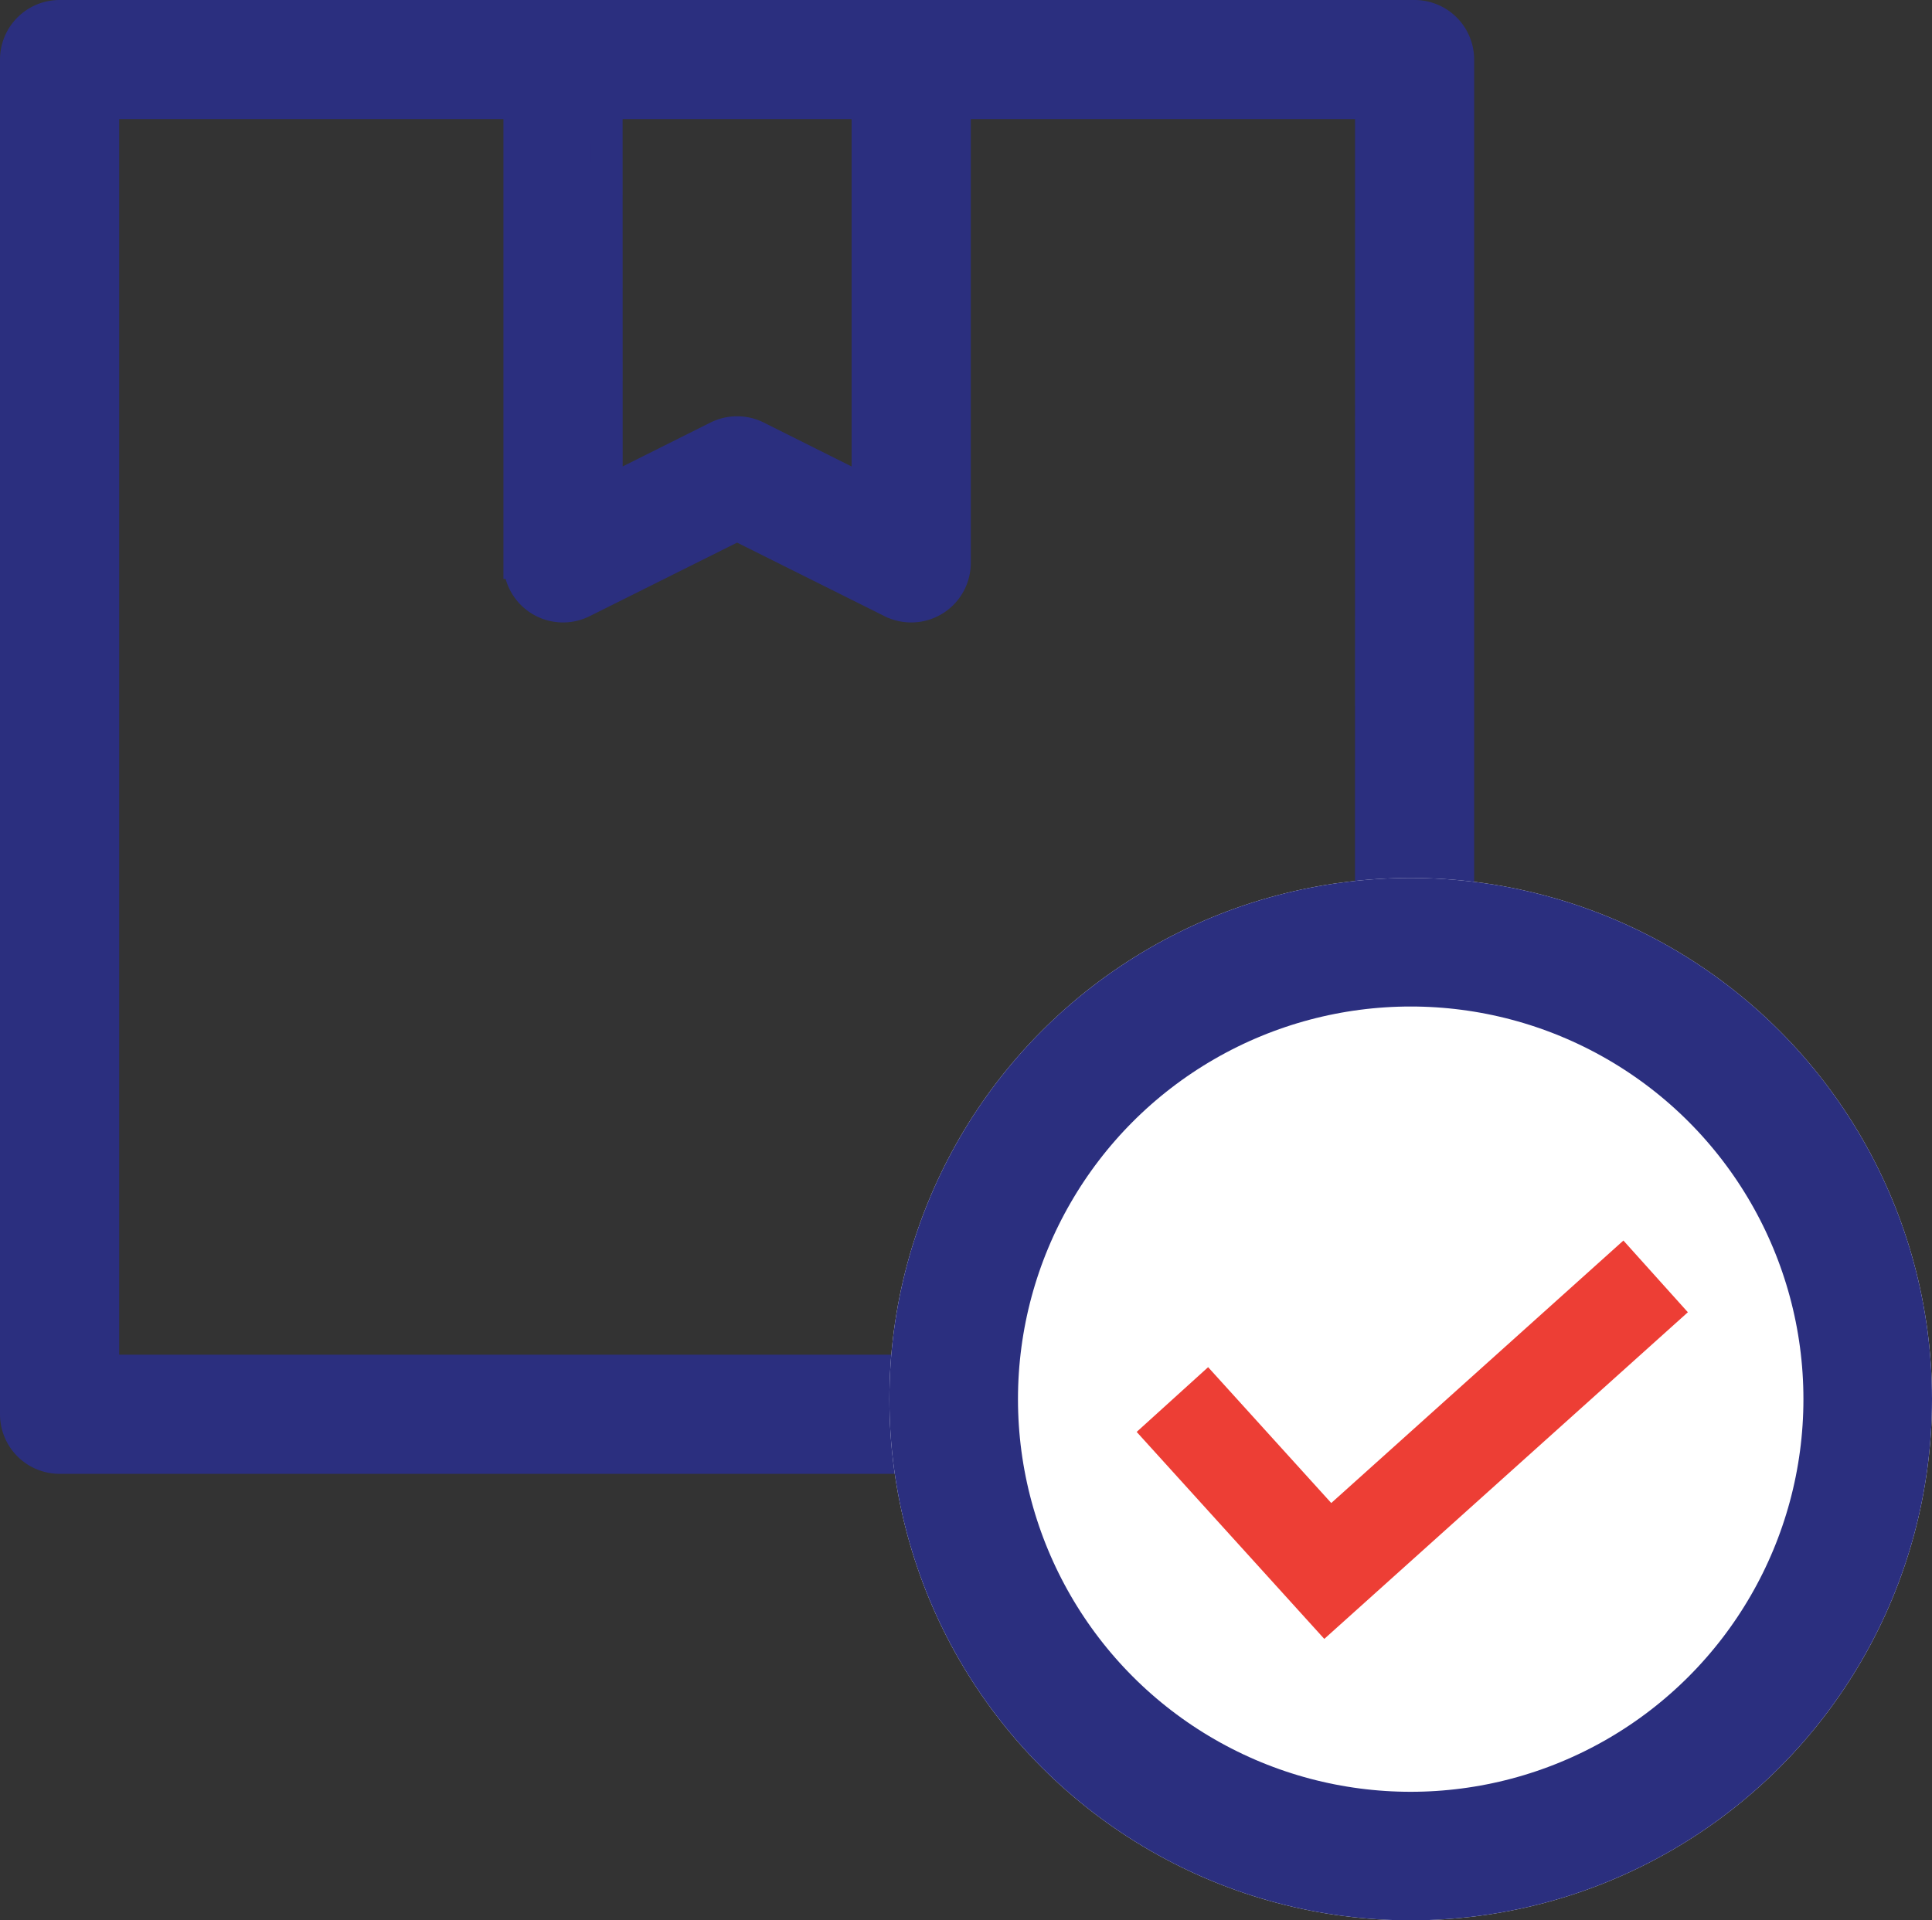
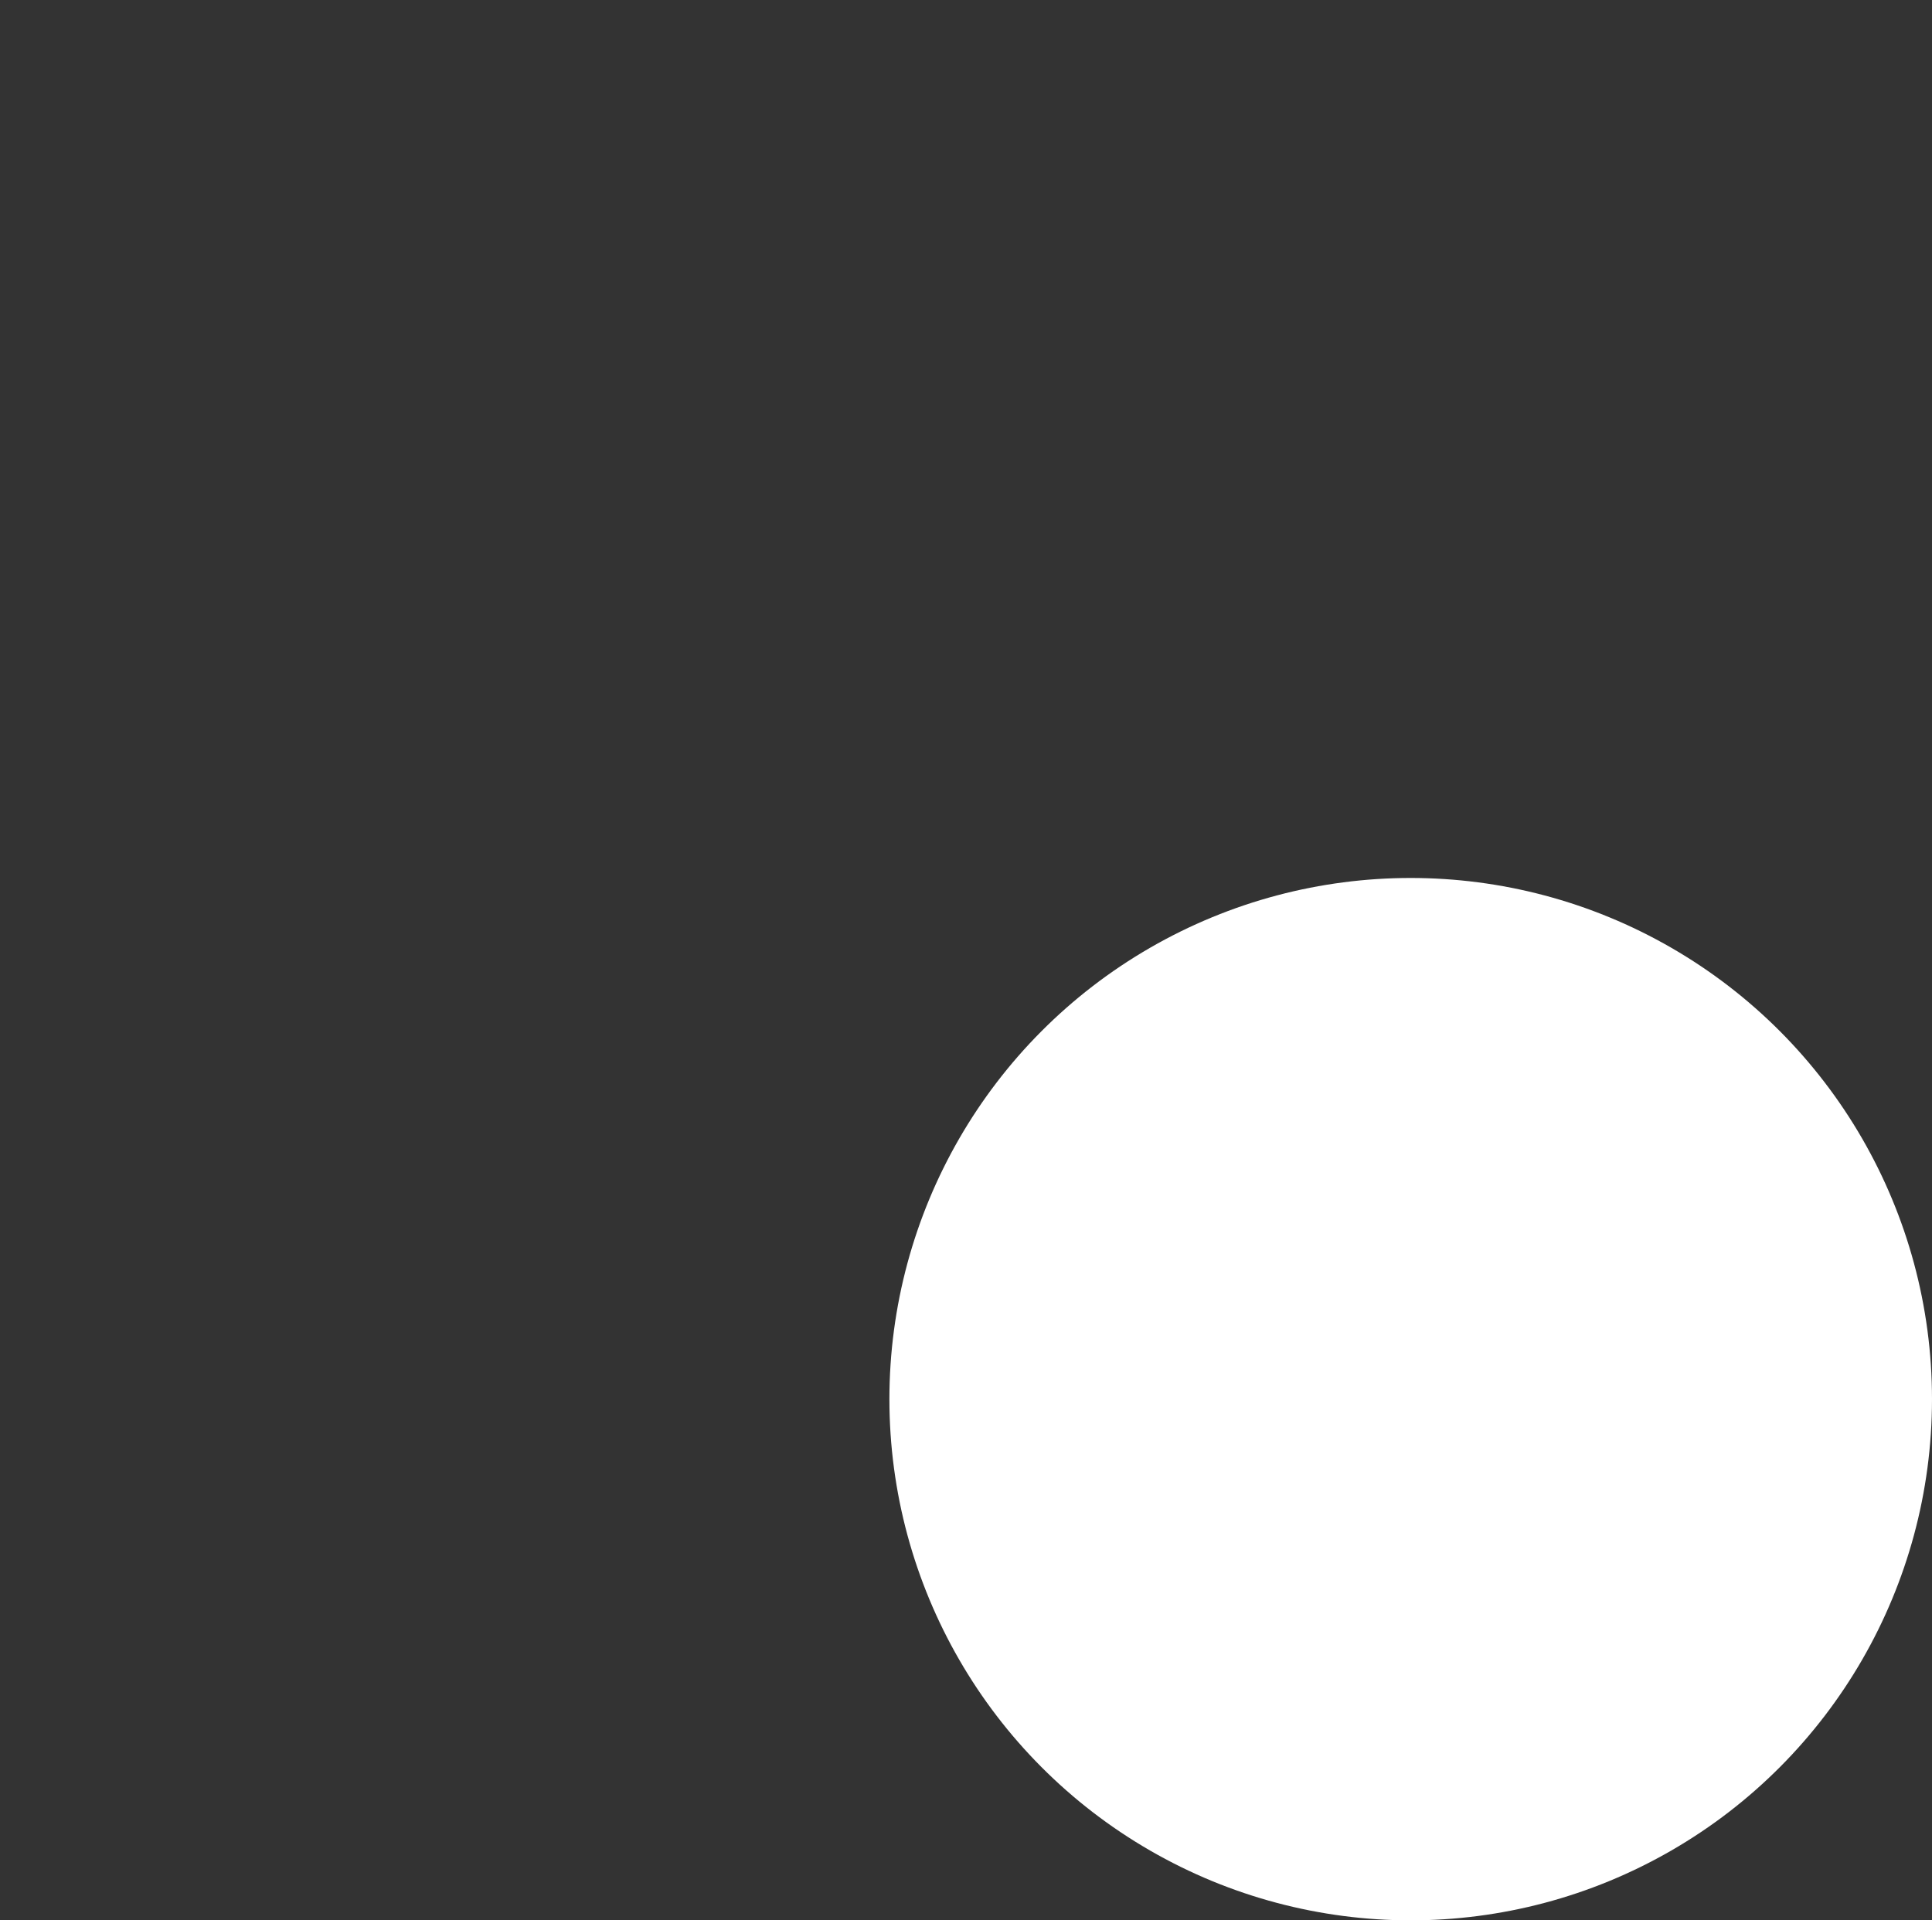
<svg xmlns="http://www.w3.org/2000/svg" width="30.053" height="29.878">
  <rect width="100%" height="100%" fill="#333333" stroke="none" />
-   <path d="M22.004.25H.927A.677.677 0 00.25.927v21.077a.677.677 0 00.677.677h21.077a.677.677 0 00.677-.677V.927a.677.677 0 00-.677-.677zM9.435 1.604h4.062v6.058l-1.728-.864a.677.677 0 00-.605 0l-1.728.864zm11.892 19.723H1.604V1.604h6.477v7.154a.677.677 0 00.98.605l2.405-1.2 2.405 1.2a.677.677 0 00.98-.605V1.604h6.477z" stroke="#2b2f7f" fill="#2b2f7f" stroke-width=".5" />
  <g transform="translate(13.835 13.66)" fill="#fff" stroke-width="2" stroke="#2b2f7f">
    <circle cx="8.109" cy="8.109" r="8.109" stroke="none" />
-     <circle cx="8.109" cy="8.109" r="7.109" fill="none" />
  </g>
-   <path d="M18.237 21.775l2.417 2.667 5.1-4.583" stroke="#ed3e35" stroke-width="1.5" fill="none" />
</svg>